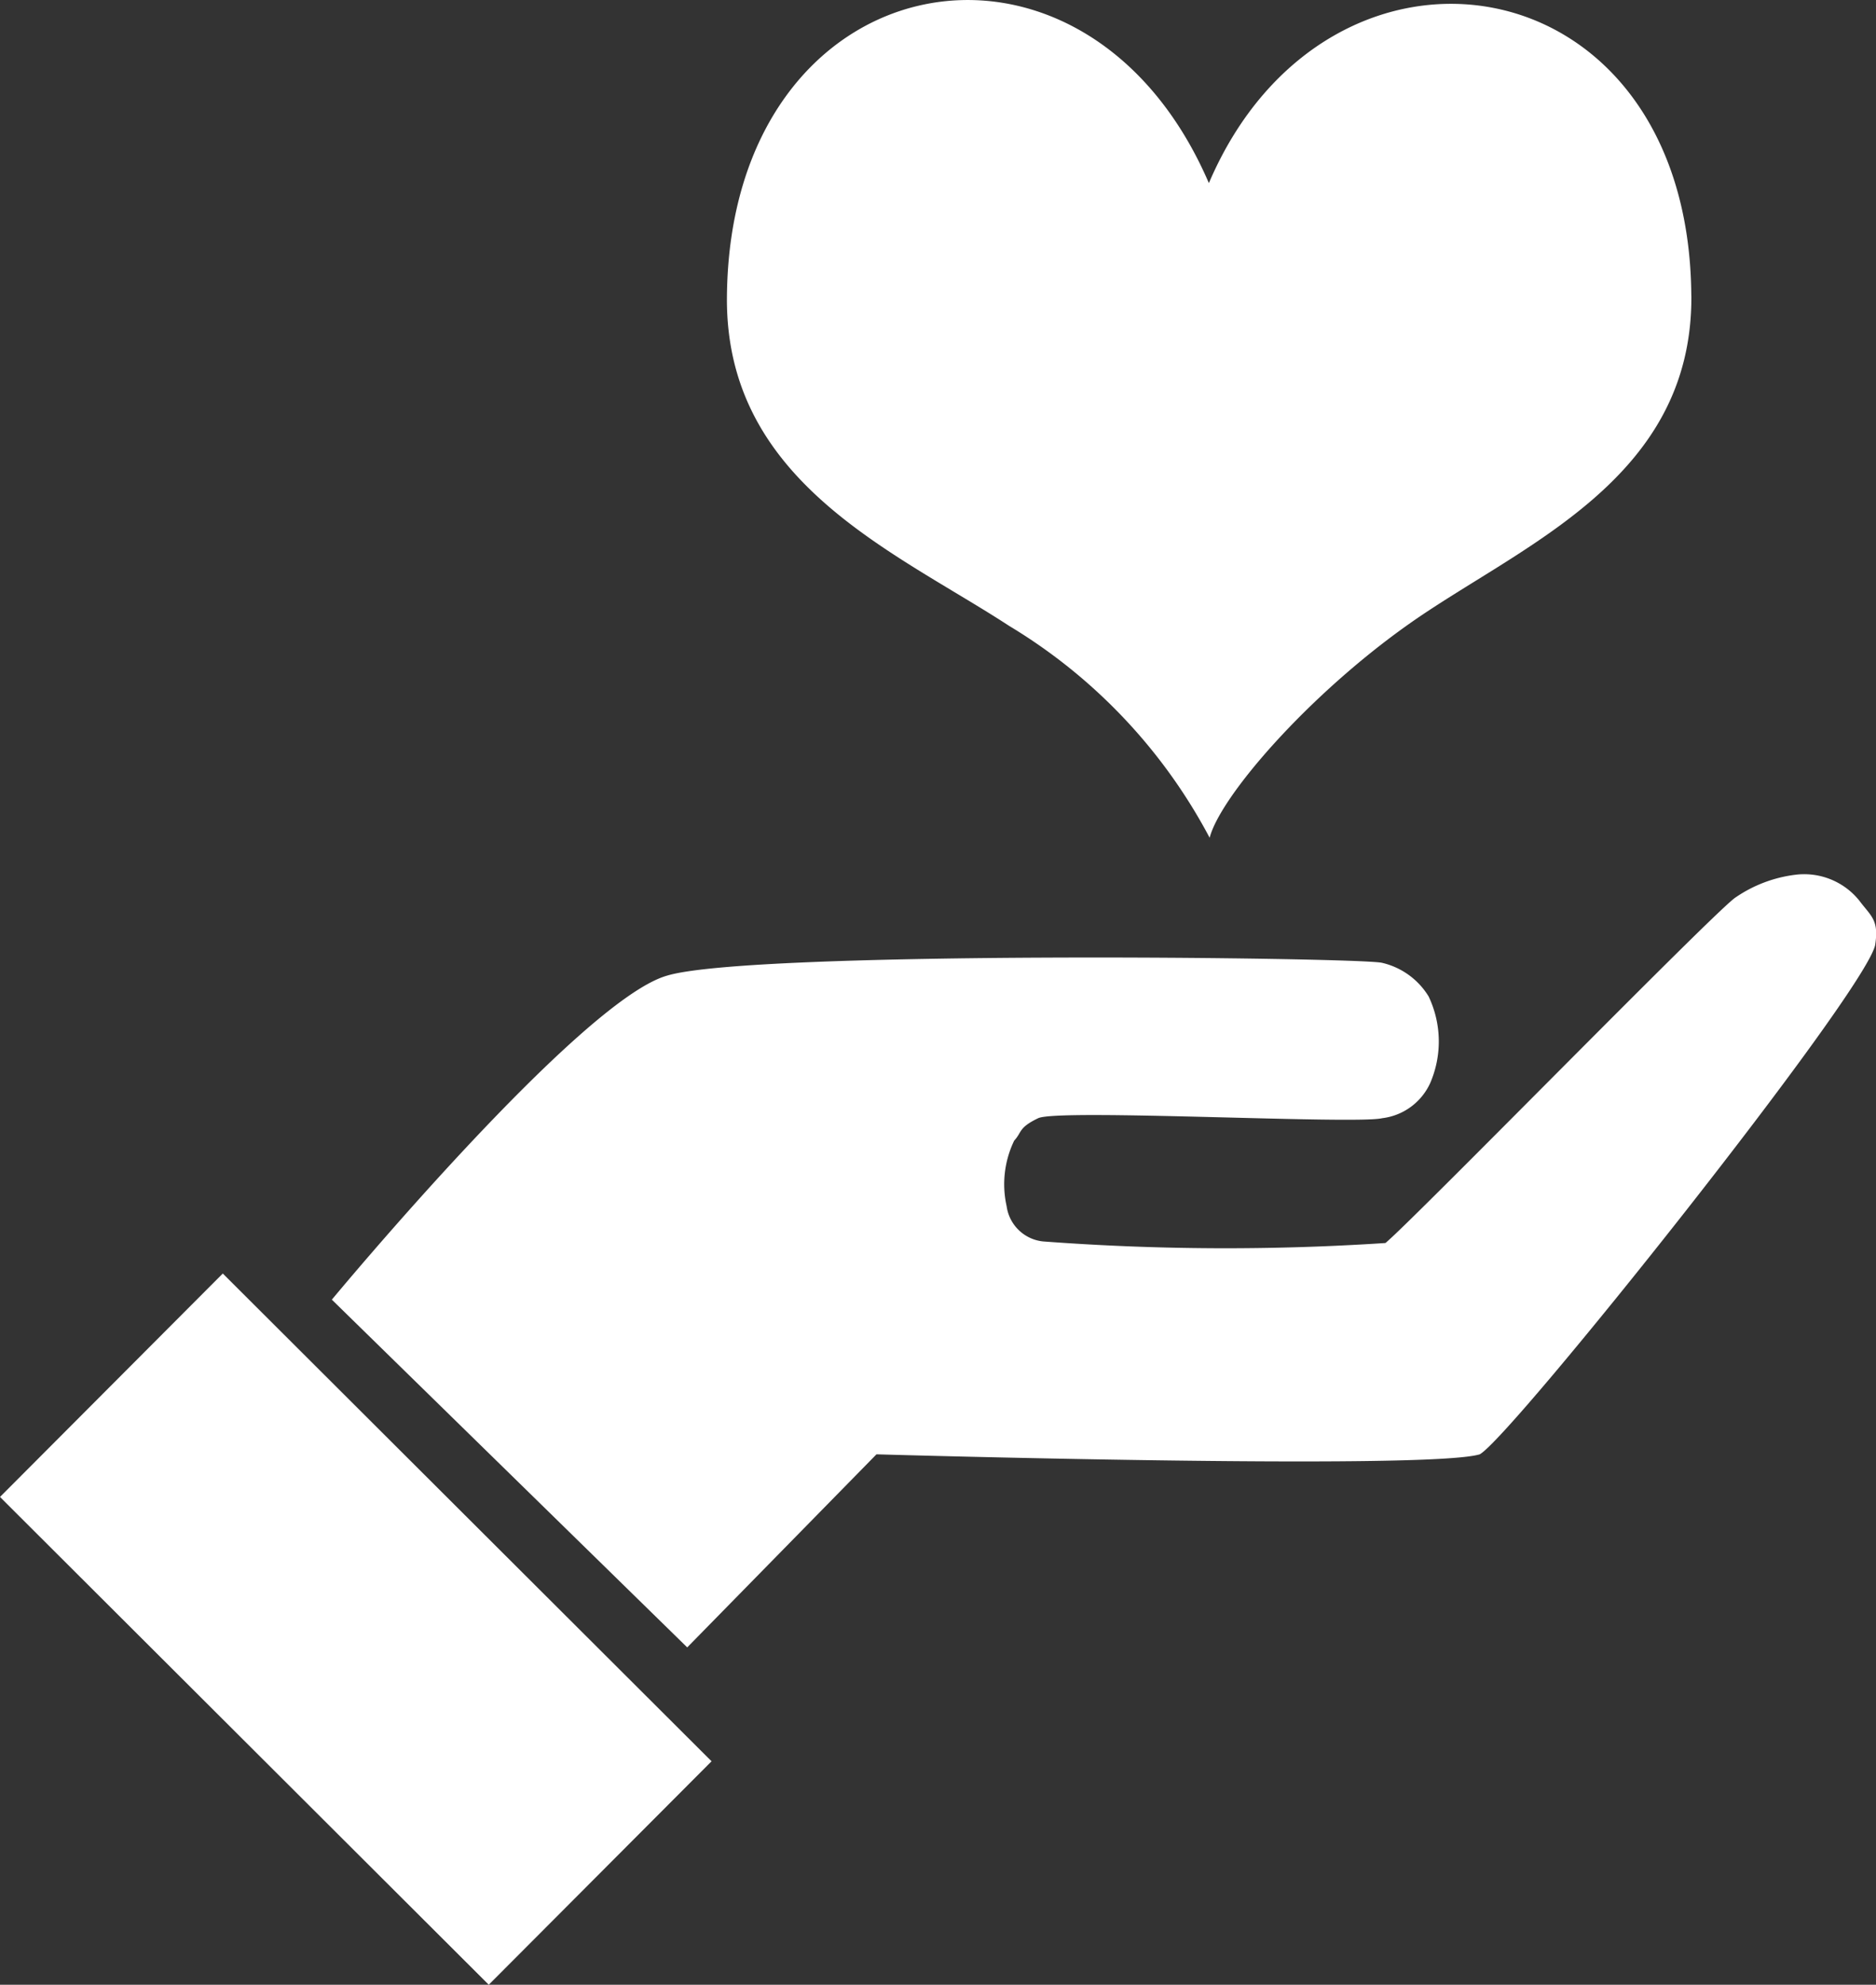
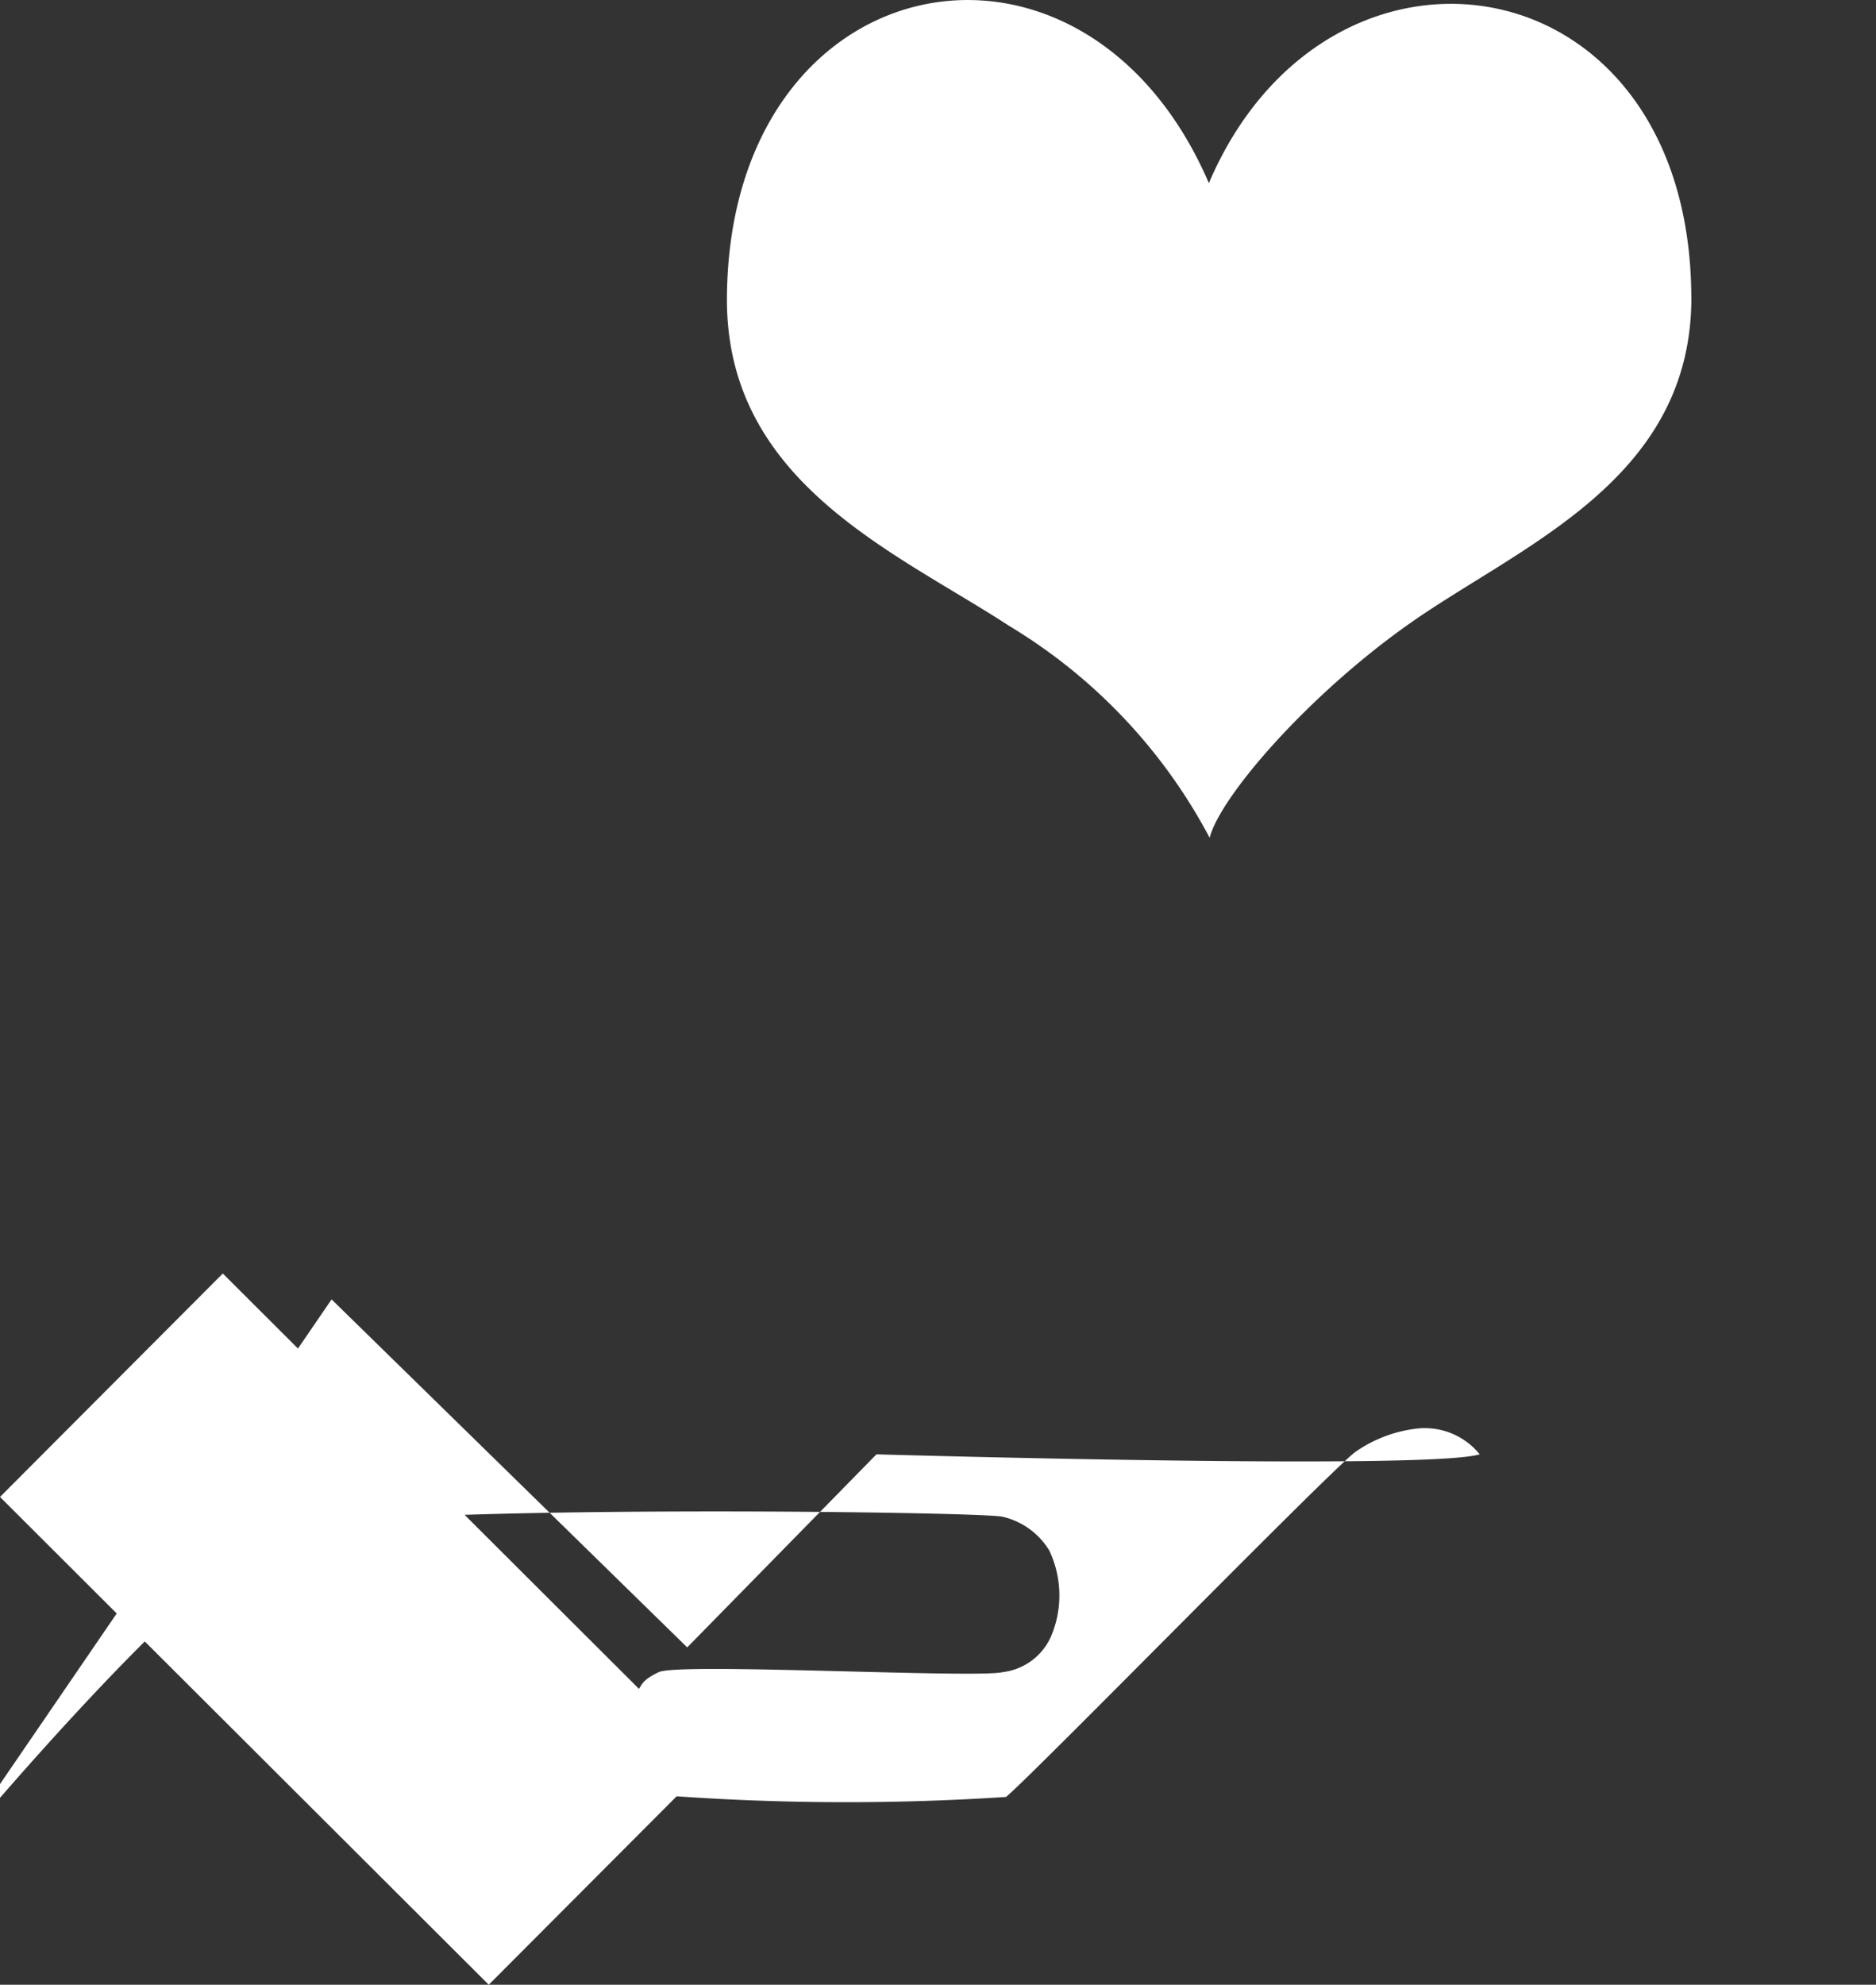
<svg xmlns="http://www.w3.org/2000/svg" width="34.161" height="36.124" viewBox="0 0 34.161 36.124">
  <rect x="0" y="0" width="34.161" height="36.124" fill="#333333" stroke="none" />
  <g id="noun-care-250589" transform="translate(842.94 -49.26)">
-     <path id="Path_7" data-name="Path 7" d="M127.44,76.384l-8.9-8.878,4.057-4.067,8.9,8.878ZM124.578,63.91l6.476,6.334L134.5,66.73s10.023.291,10.985,0c.568-.306,6.993-8.363,7.2-9.266.073-.466-.073-.524-.291-.816a1.288,1.288,0,0,0-1.166-.466,2.452,2.452,0,0,0-1.078.408c-.306.175-5.9,5.9-6.382,6.294a44.468,44.468,0,0,1-6.236-.029.747.747,0,0,1-.662-.643,1.825,1.825,0,0,1,.138-1.192c.145-.156.073-.233.437-.408s5.784.117,6.265,0a1.106,1.106,0,0,0,.874-.641,1.909,1.909,0,0,0-.029-1.574,1.351,1.351,0,0,0-.845-.612c-.364-.1-11.5-.233-13.025.233-1.588.452-6.1,5.894-6.1,5.894Zm24.761-18.272c.024,3.37-3.115,4.548-5.141,5.978-1.853,1.308-3.439,3.146-3.631,3.892a9.9,9.9,0,0,0-3.649-3.855c-2.064-1.348-5.164-2.607-5.141-5.977.042-6.137,6.5-7.371,8.776-2.083,2.168-5.076,8.742-4.106,8.785,2.046Z" transform="translate(-961.48 9)" fill="#fff" />
+     <path id="Path_7" data-name="Path 7" d="M127.44,76.384l-8.9-8.878,4.057-4.067,8.9,8.878ZM124.578,63.91l6.476,6.334L134.5,66.73s10.023.291,10.985,0a1.288,1.288,0,0,0-1.166-.466,2.452,2.452,0,0,0-1.078.408c-.306.175-5.9,5.9-6.382,6.294a44.468,44.468,0,0,1-6.236-.029.747.747,0,0,1-.662-.643,1.825,1.825,0,0,1,.138-1.192c.145-.156.073-.233.437-.408s5.784.117,6.265,0a1.106,1.106,0,0,0,.874-.641,1.909,1.909,0,0,0-.029-1.574,1.351,1.351,0,0,0-.845-.612c-.364-.1-11.5-.233-13.025.233-1.588.452-6.1,5.894-6.1,5.894Zm24.761-18.272c.024,3.37-3.115,4.548-5.141,5.978-1.853,1.308-3.439,3.146-3.631,3.892a9.9,9.9,0,0,0-3.649-3.855c-2.064-1.348-5.164-2.607-5.141-5.977.042-6.137,6.5-7.371,8.776-2.083,2.168-5.076,8.742-4.106,8.785,2.046Z" transform="translate(-961.48 9)" fill="#fff" />
  </g>
</svg>